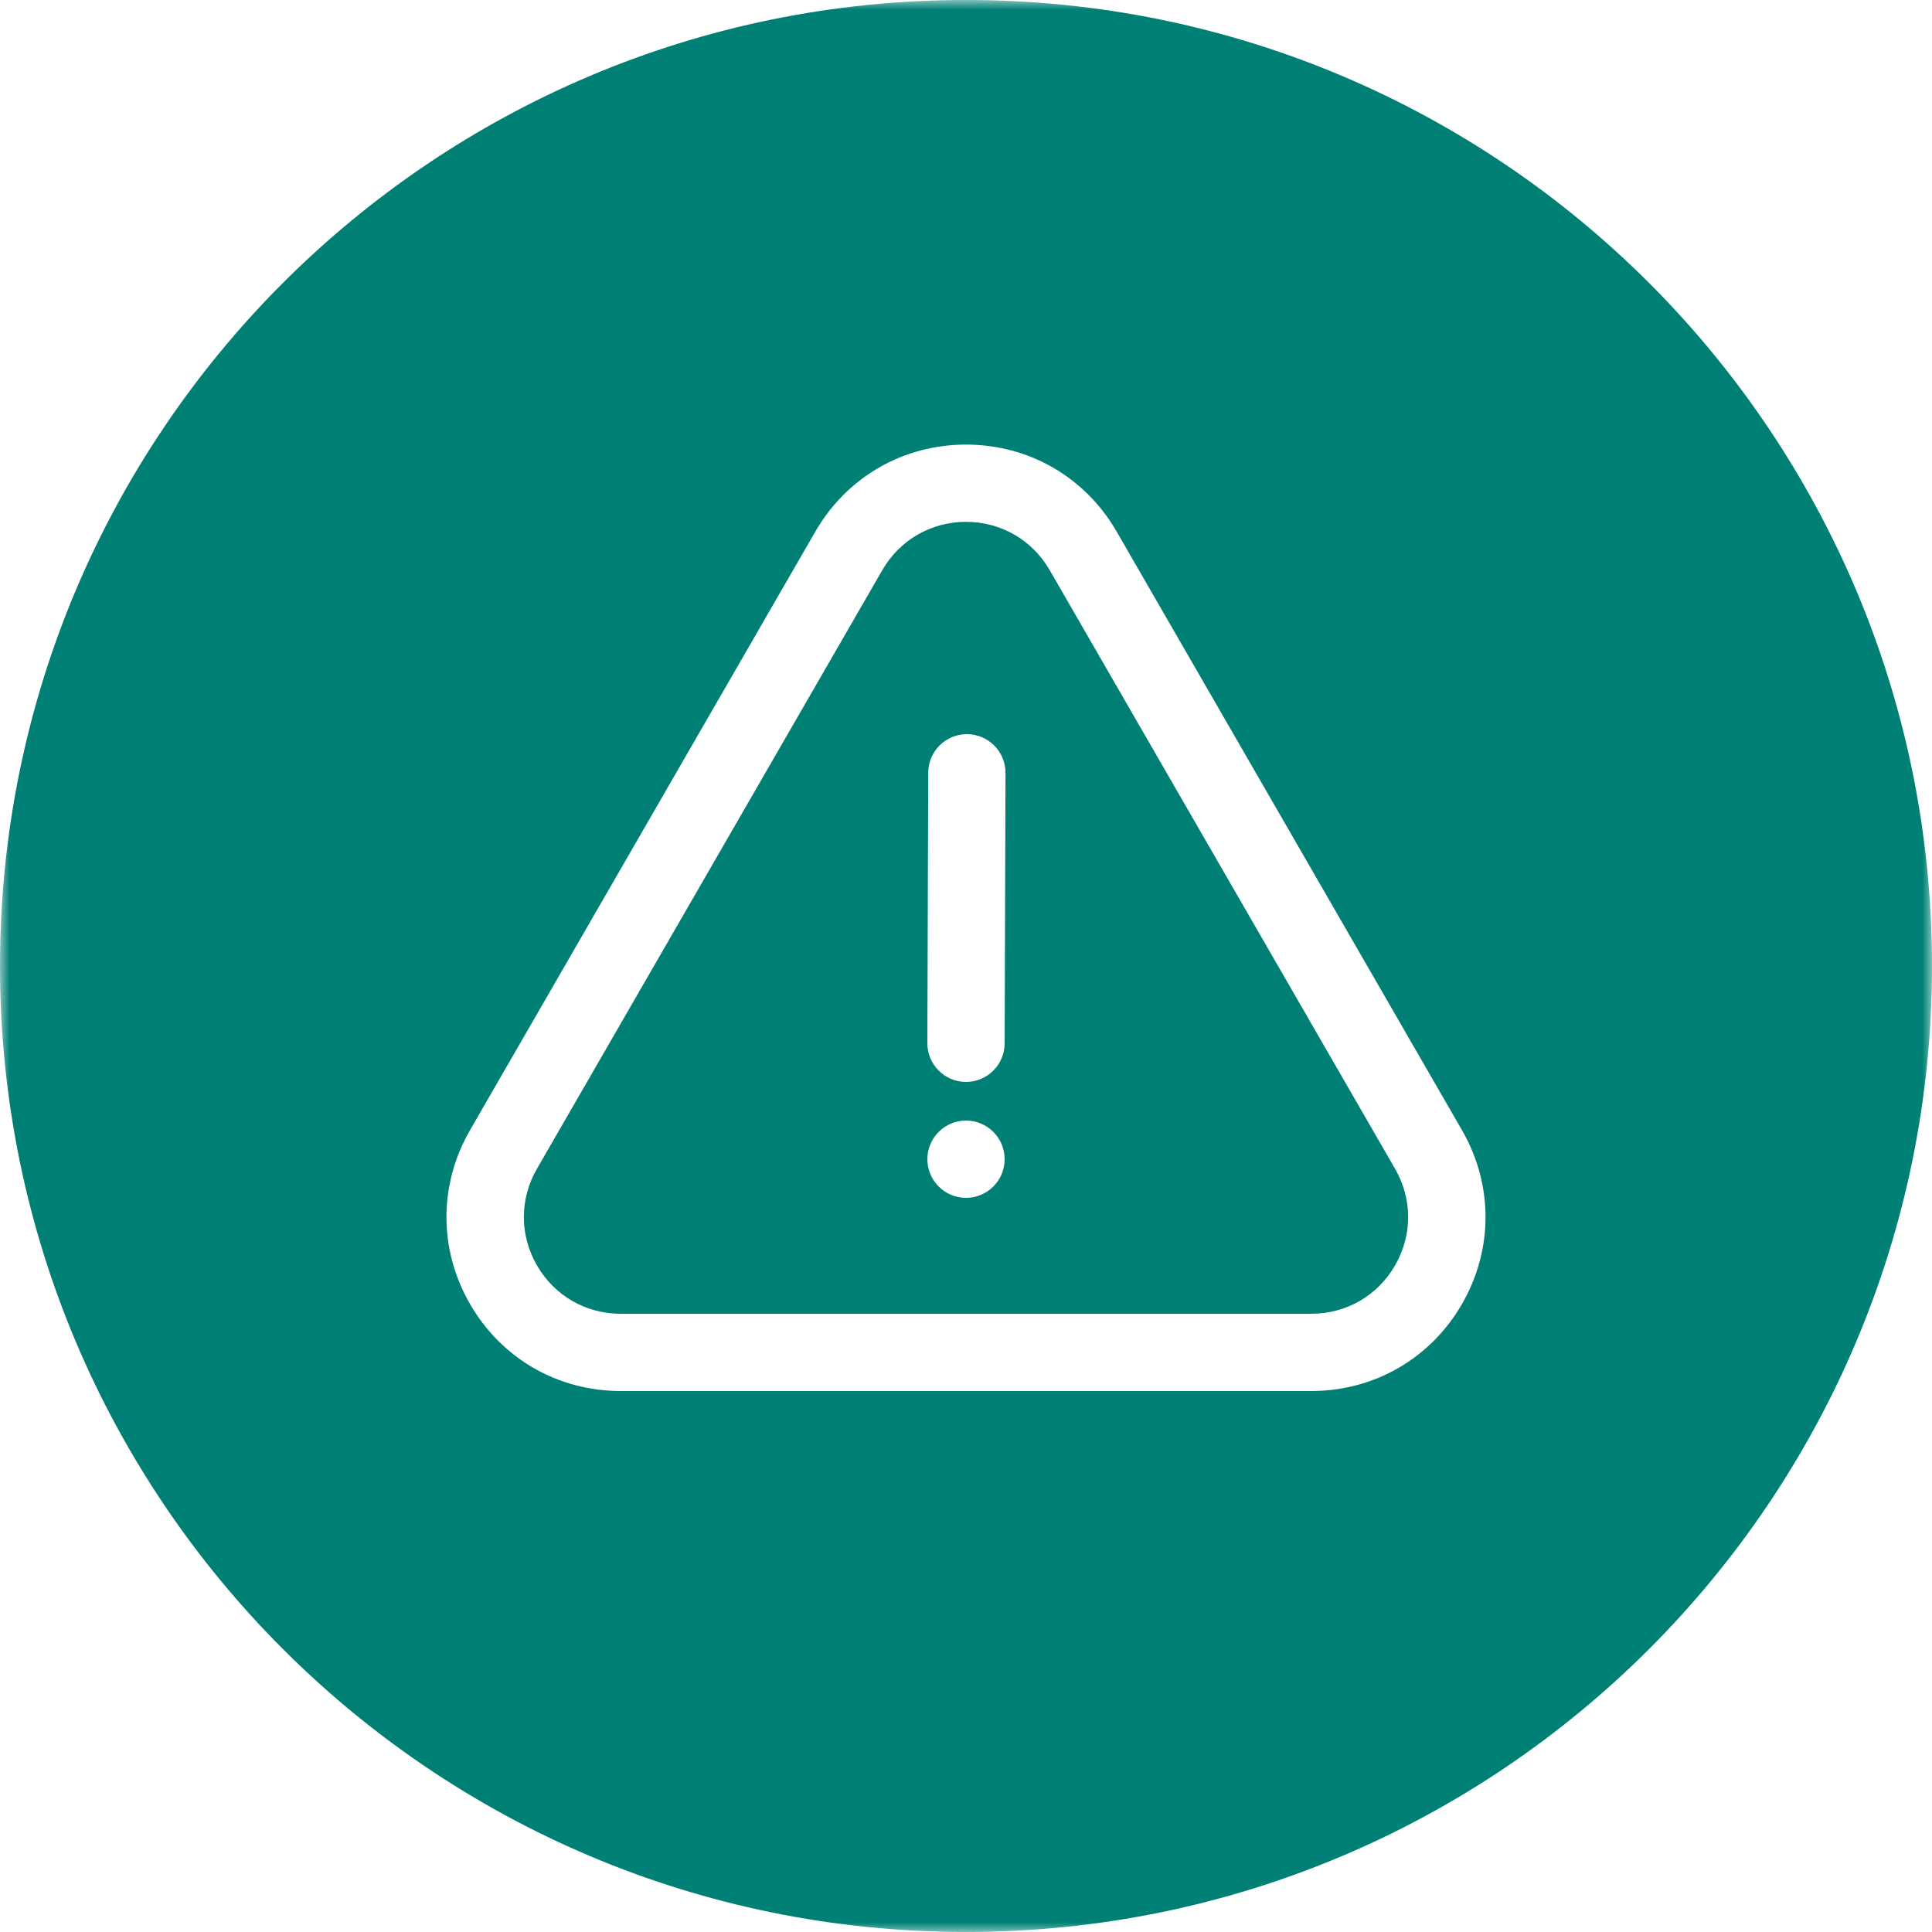
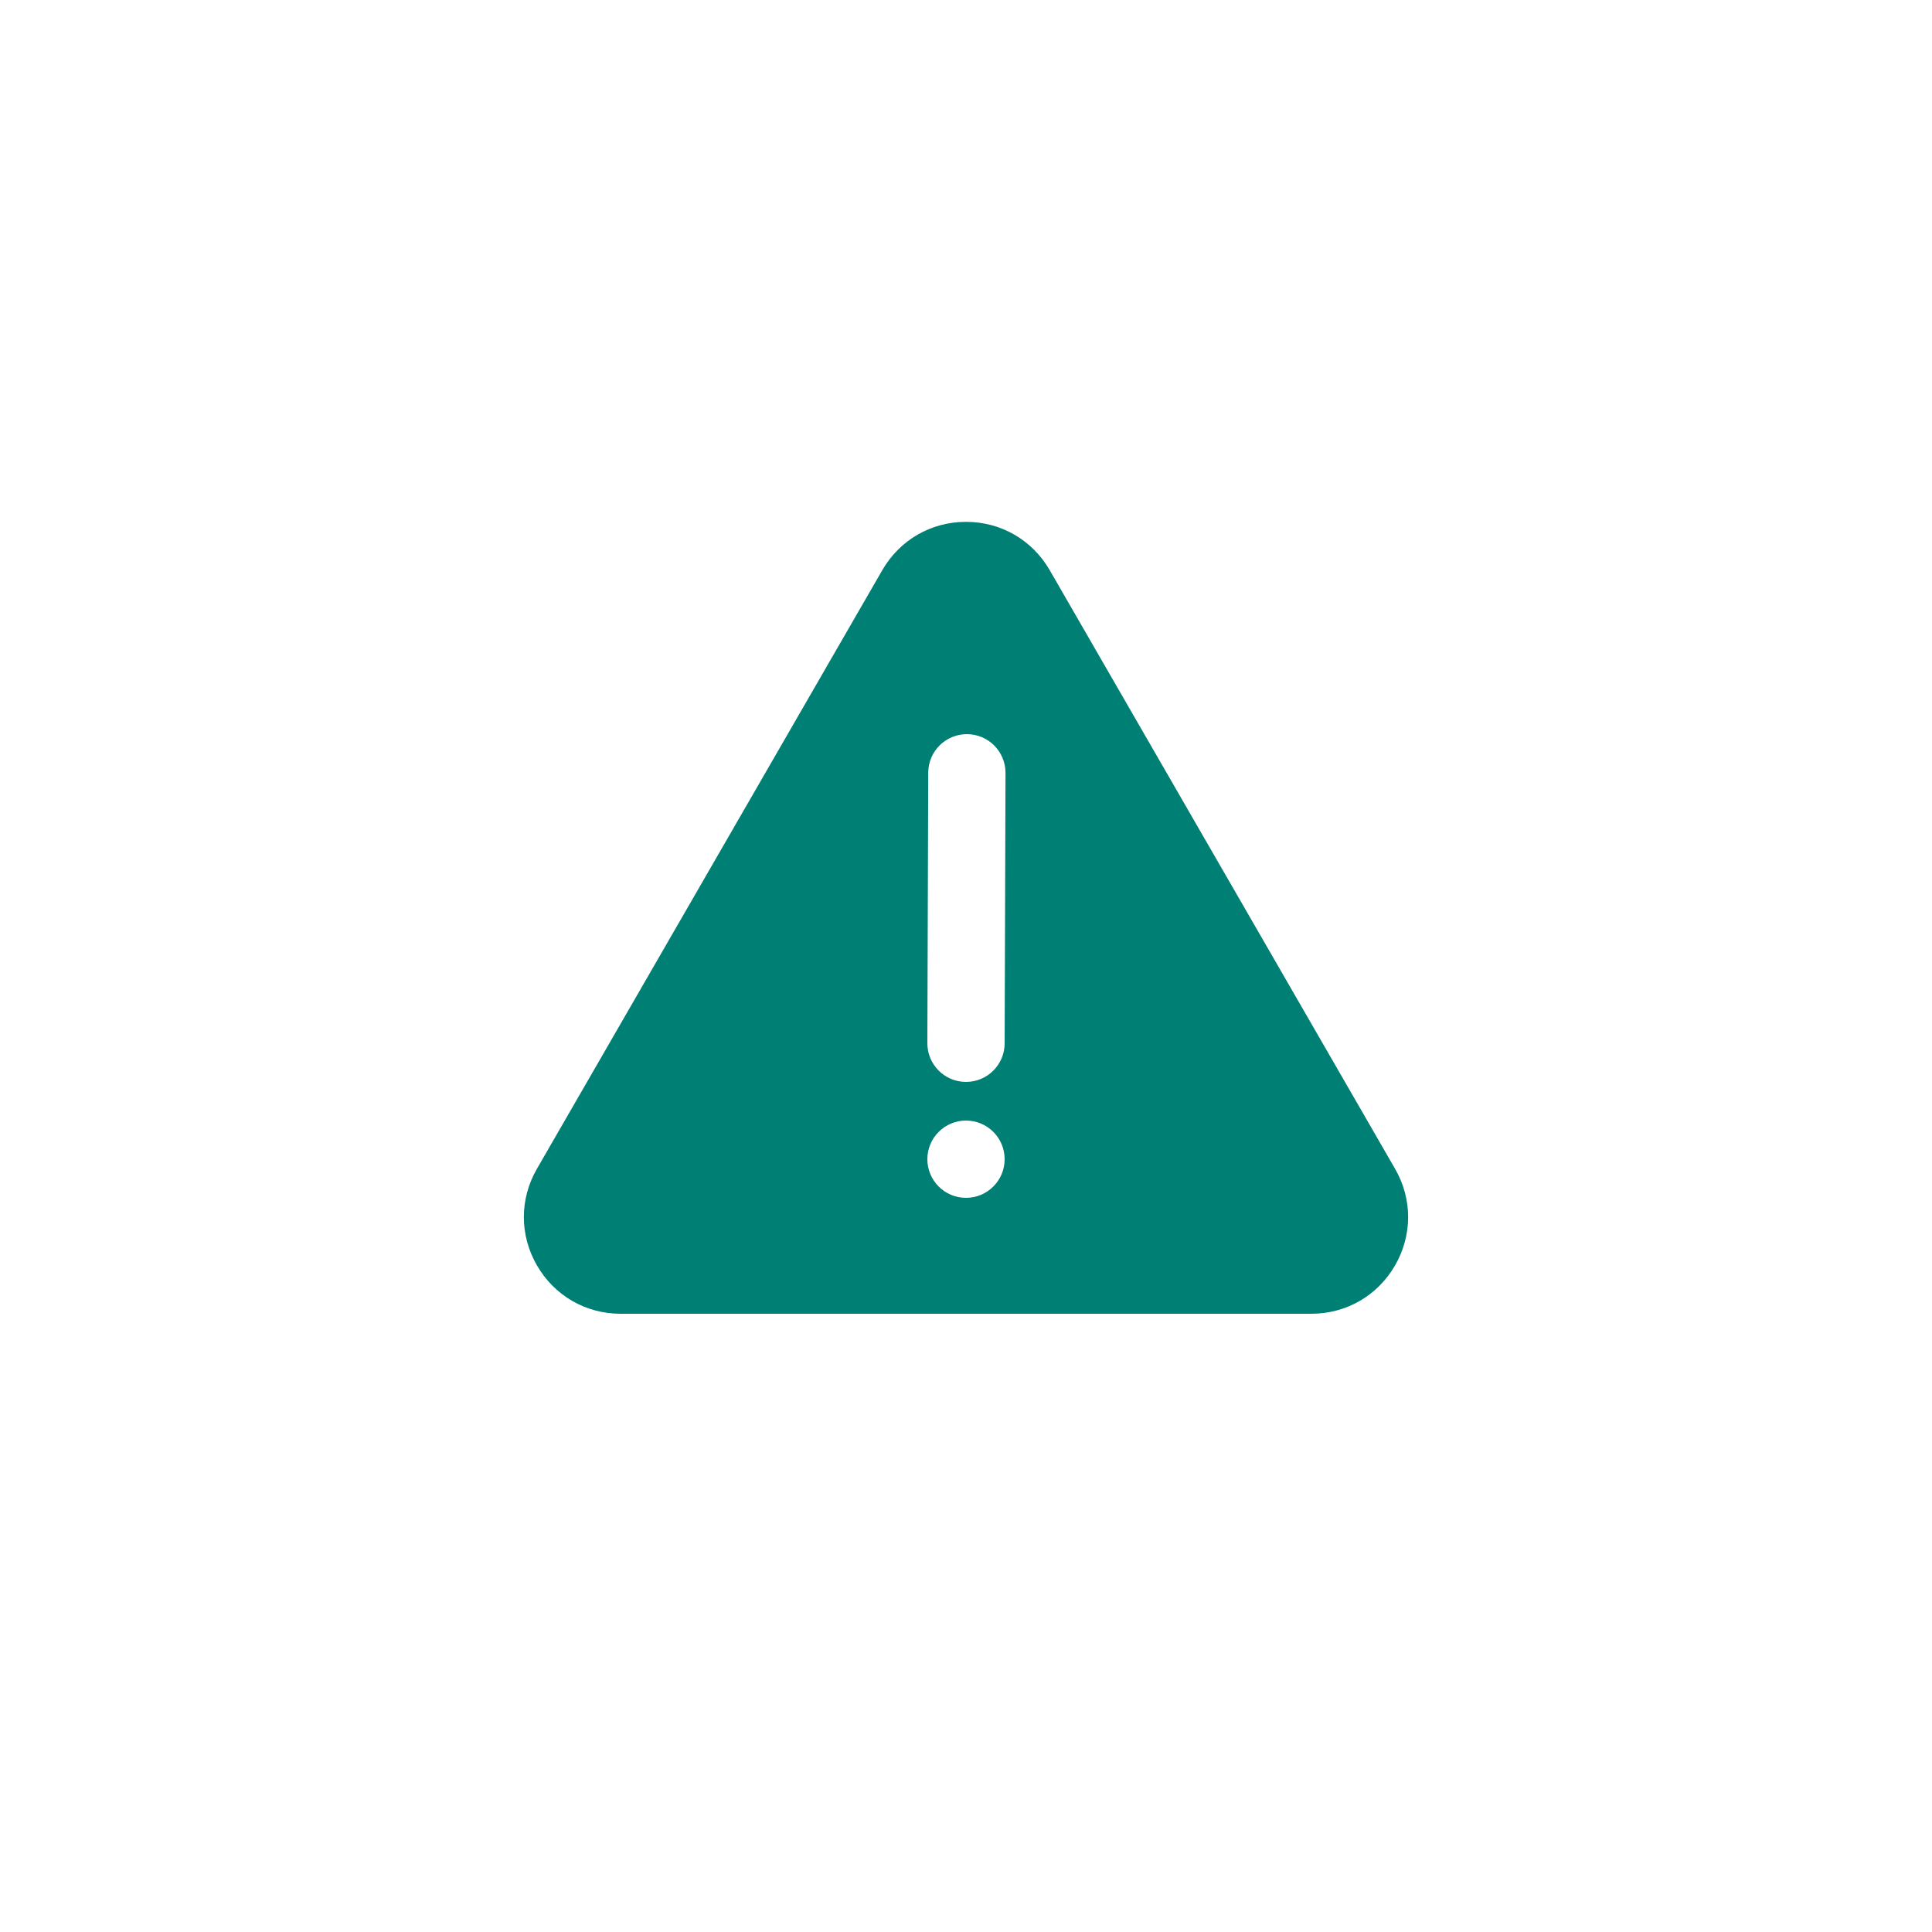
<svg xmlns="http://www.w3.org/2000/svg" xmlns:xlink="http://www.w3.org/1999/xlink" width="100px" height="100px" viewBox="0 0 100 100" version="1.1">
  <title>symbol/public-liability </title>
  <desc>Created with Sketch.</desc>
  <defs>
    <polygon id="path-1" points="0 0 100 0 100 99.999 0 99.999" />
  </defs>
  <g id="symbol//public-liability-" stroke="none" stroke-width="1" fill="none" fill-rule="evenodd">
    <g id="Group-6">
      <path d="M52,54.006 C51.997,55.109 51.102,56 50,56 L49.994,56 C48.889,55.996 47.997,55.098 48,53.993 L48.045,39.993 C48.048,38.891 48.943,38 50.045,38 L50.051,38 C51.156,38.003 52.048,38.902 52.045,40.006 L52,54.006 Z M50,62 C48.896,62 48,61.104 48,60 C48,58.895 48.896,58 50,58 C51.104,58 52,58.895 52,60 C52,61.104 51.104,62 50,62 L50,62 Z M54.334,29.514 C53.43,27.947 51.81,27.011 50,27.011 C48.19,27.011 46.57,27.947 45.666,29.514 L27.792,60.496 C26.888,62.062 26.889,63.932 27.793,65.499 C28.698,67.065 30.318,68 32.126,68 L67.874,68 C69.682,68 71.302,67.065 72.207,65.499 C73.111,63.932 73.112,62.062 72.208,60.496 L54.334,29.514 Z" id="Fill-1" fill="#008075" />
      <g id="Group-5">
        <mask id="mask-2" fill="white">
          <use xlink:href="#path-1" />
        </mask>
        <g id="Clip-4" />
-         <path d="M75.67,67.499 C74.042,70.317 71.128,71.999 67.873,71.999 L32.126,71.999 C28.872,71.999 25.957,70.317 24.329,67.499 C22.702,64.681 22.701,61.316 24.327,58.498 L42.201,27.515 C43.828,24.695 46.744,23.012 50,23.012 C53.255,23.012 56.171,24.695 57.798,27.515 L75.672,58.498 C77.298,61.316 77.297,64.681 75.67,67.499 M50,-0.001 C22.385,-0.001 0,22.386 0,49.999 C0,77.615 22.385,99.999 50,99.999 C77.614,99.999 100,77.615 100,49.999 C100,22.386 77.614,-0.001 50,-0.001 Z" id="Fill-3" fill="#008075" mask="url(#mask-2)" />
      </g>
    </g>
  </g>
</svg>